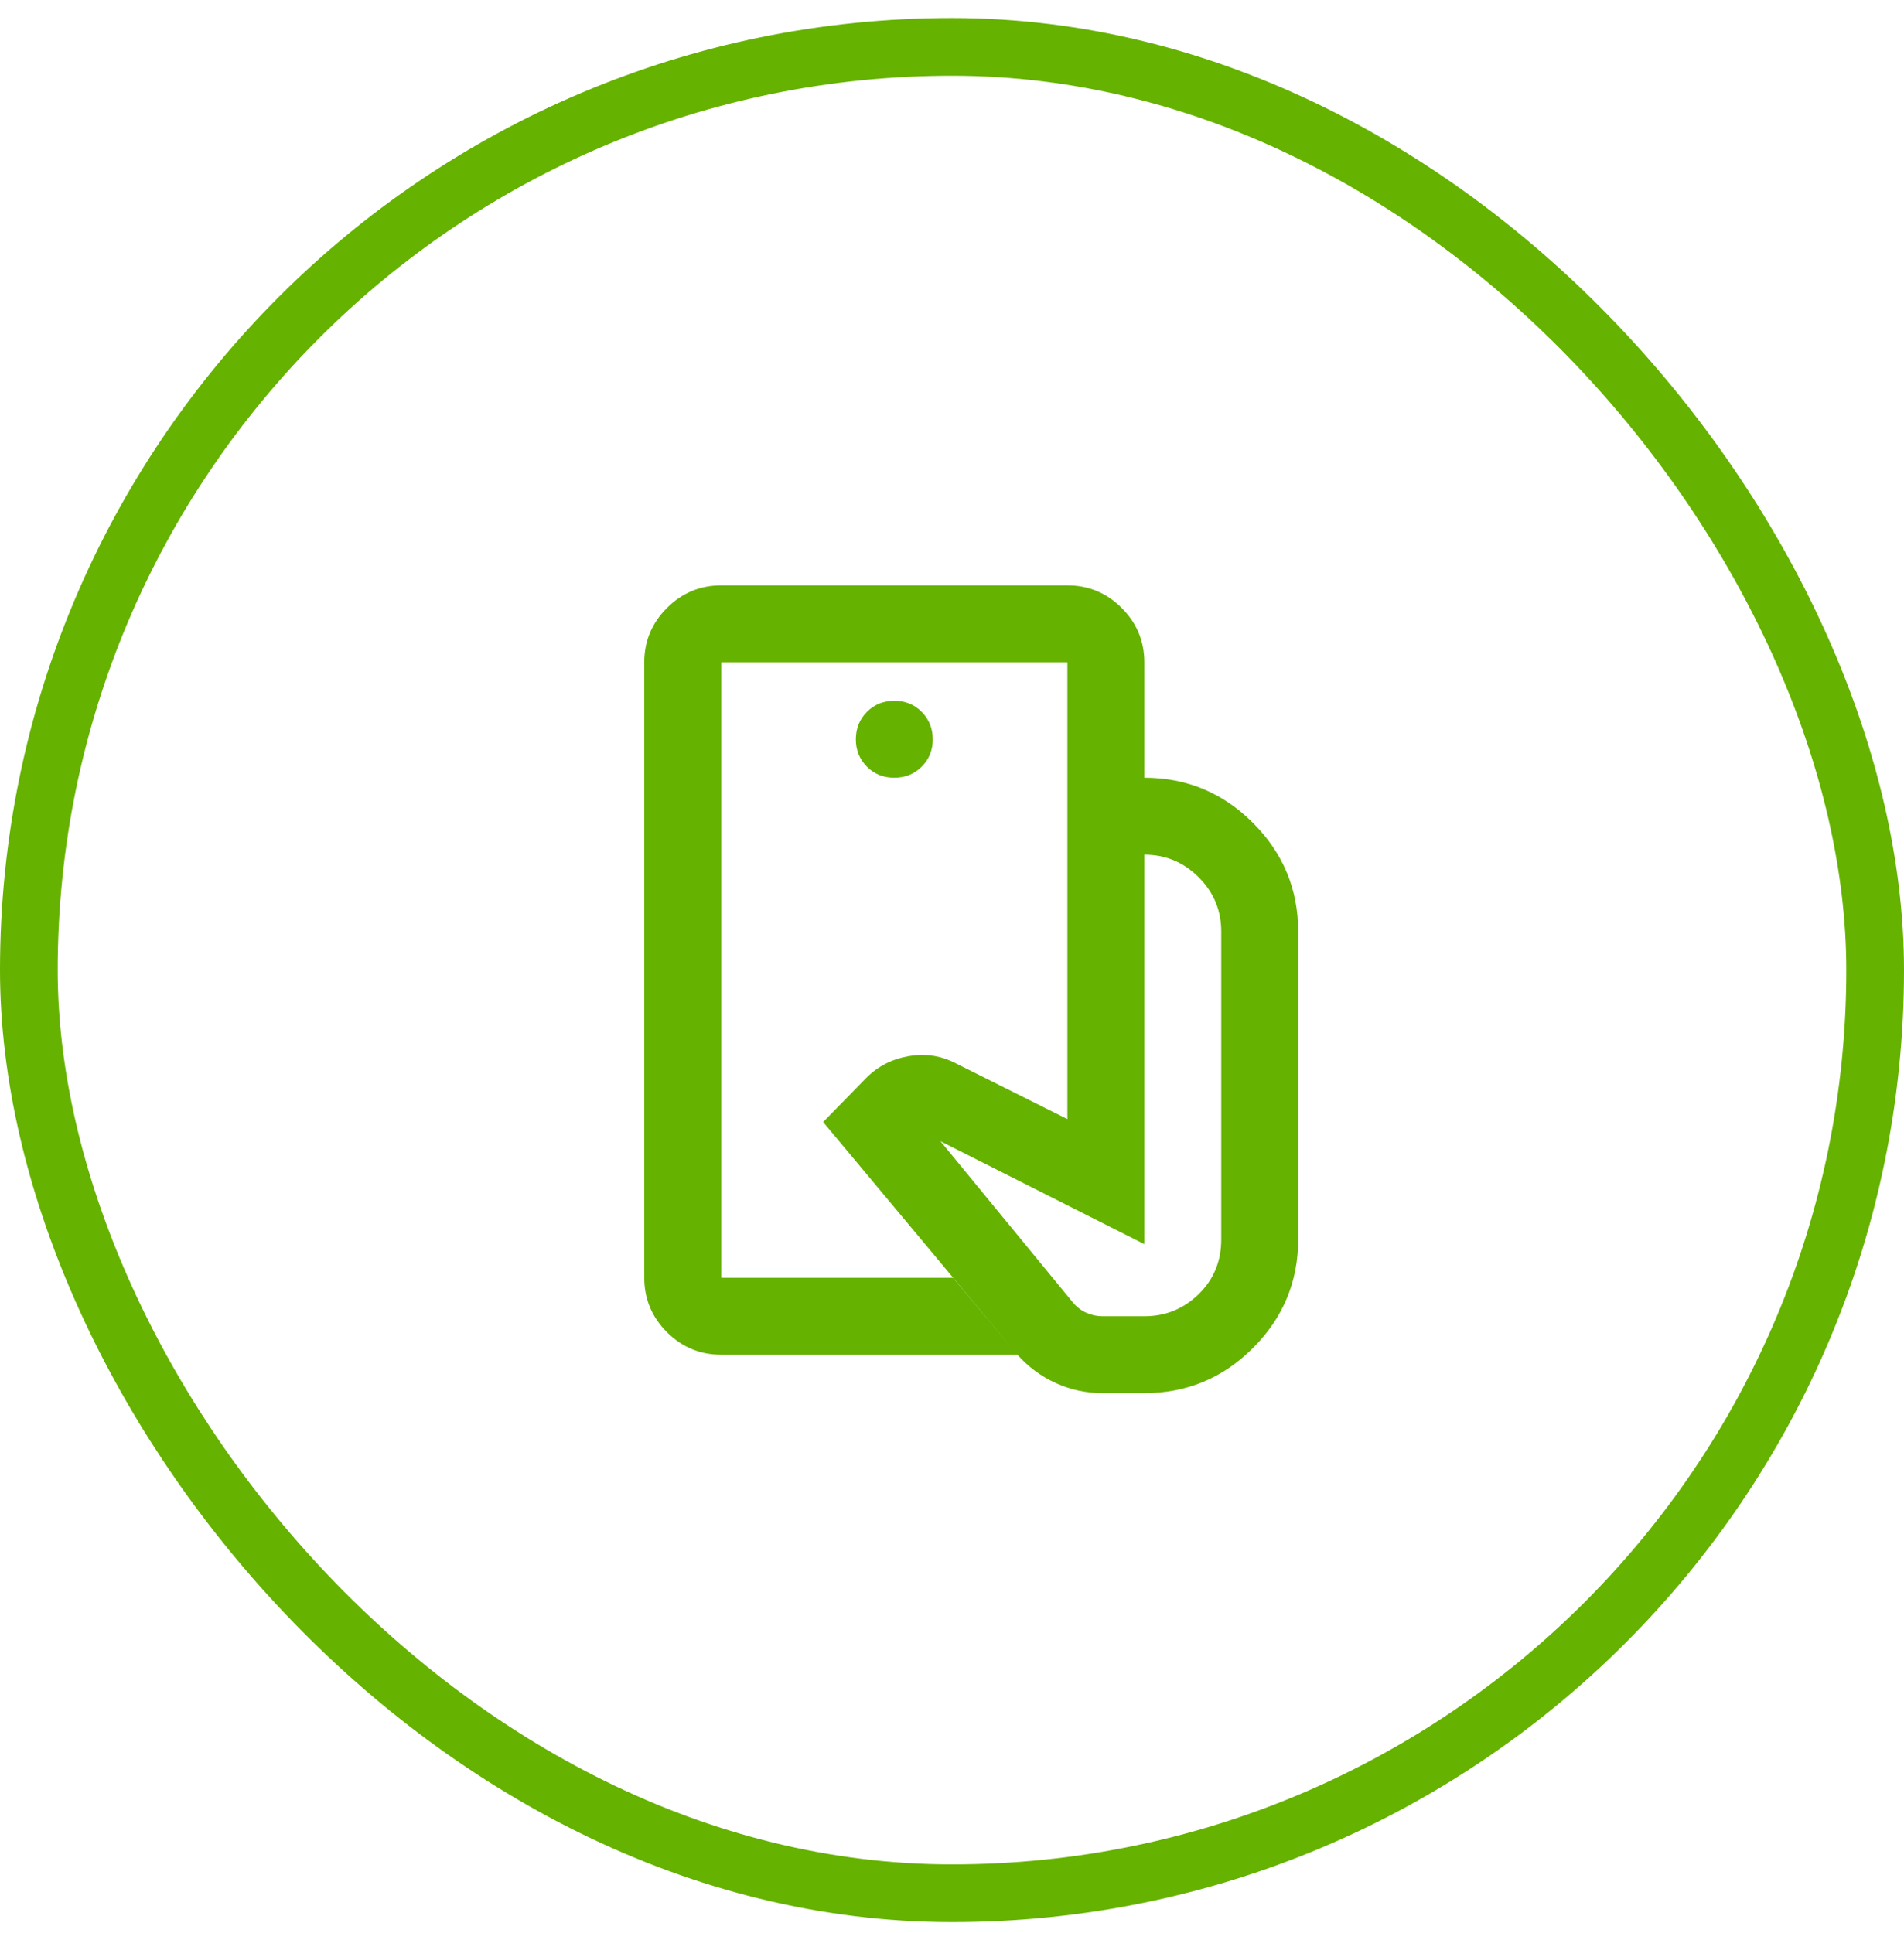
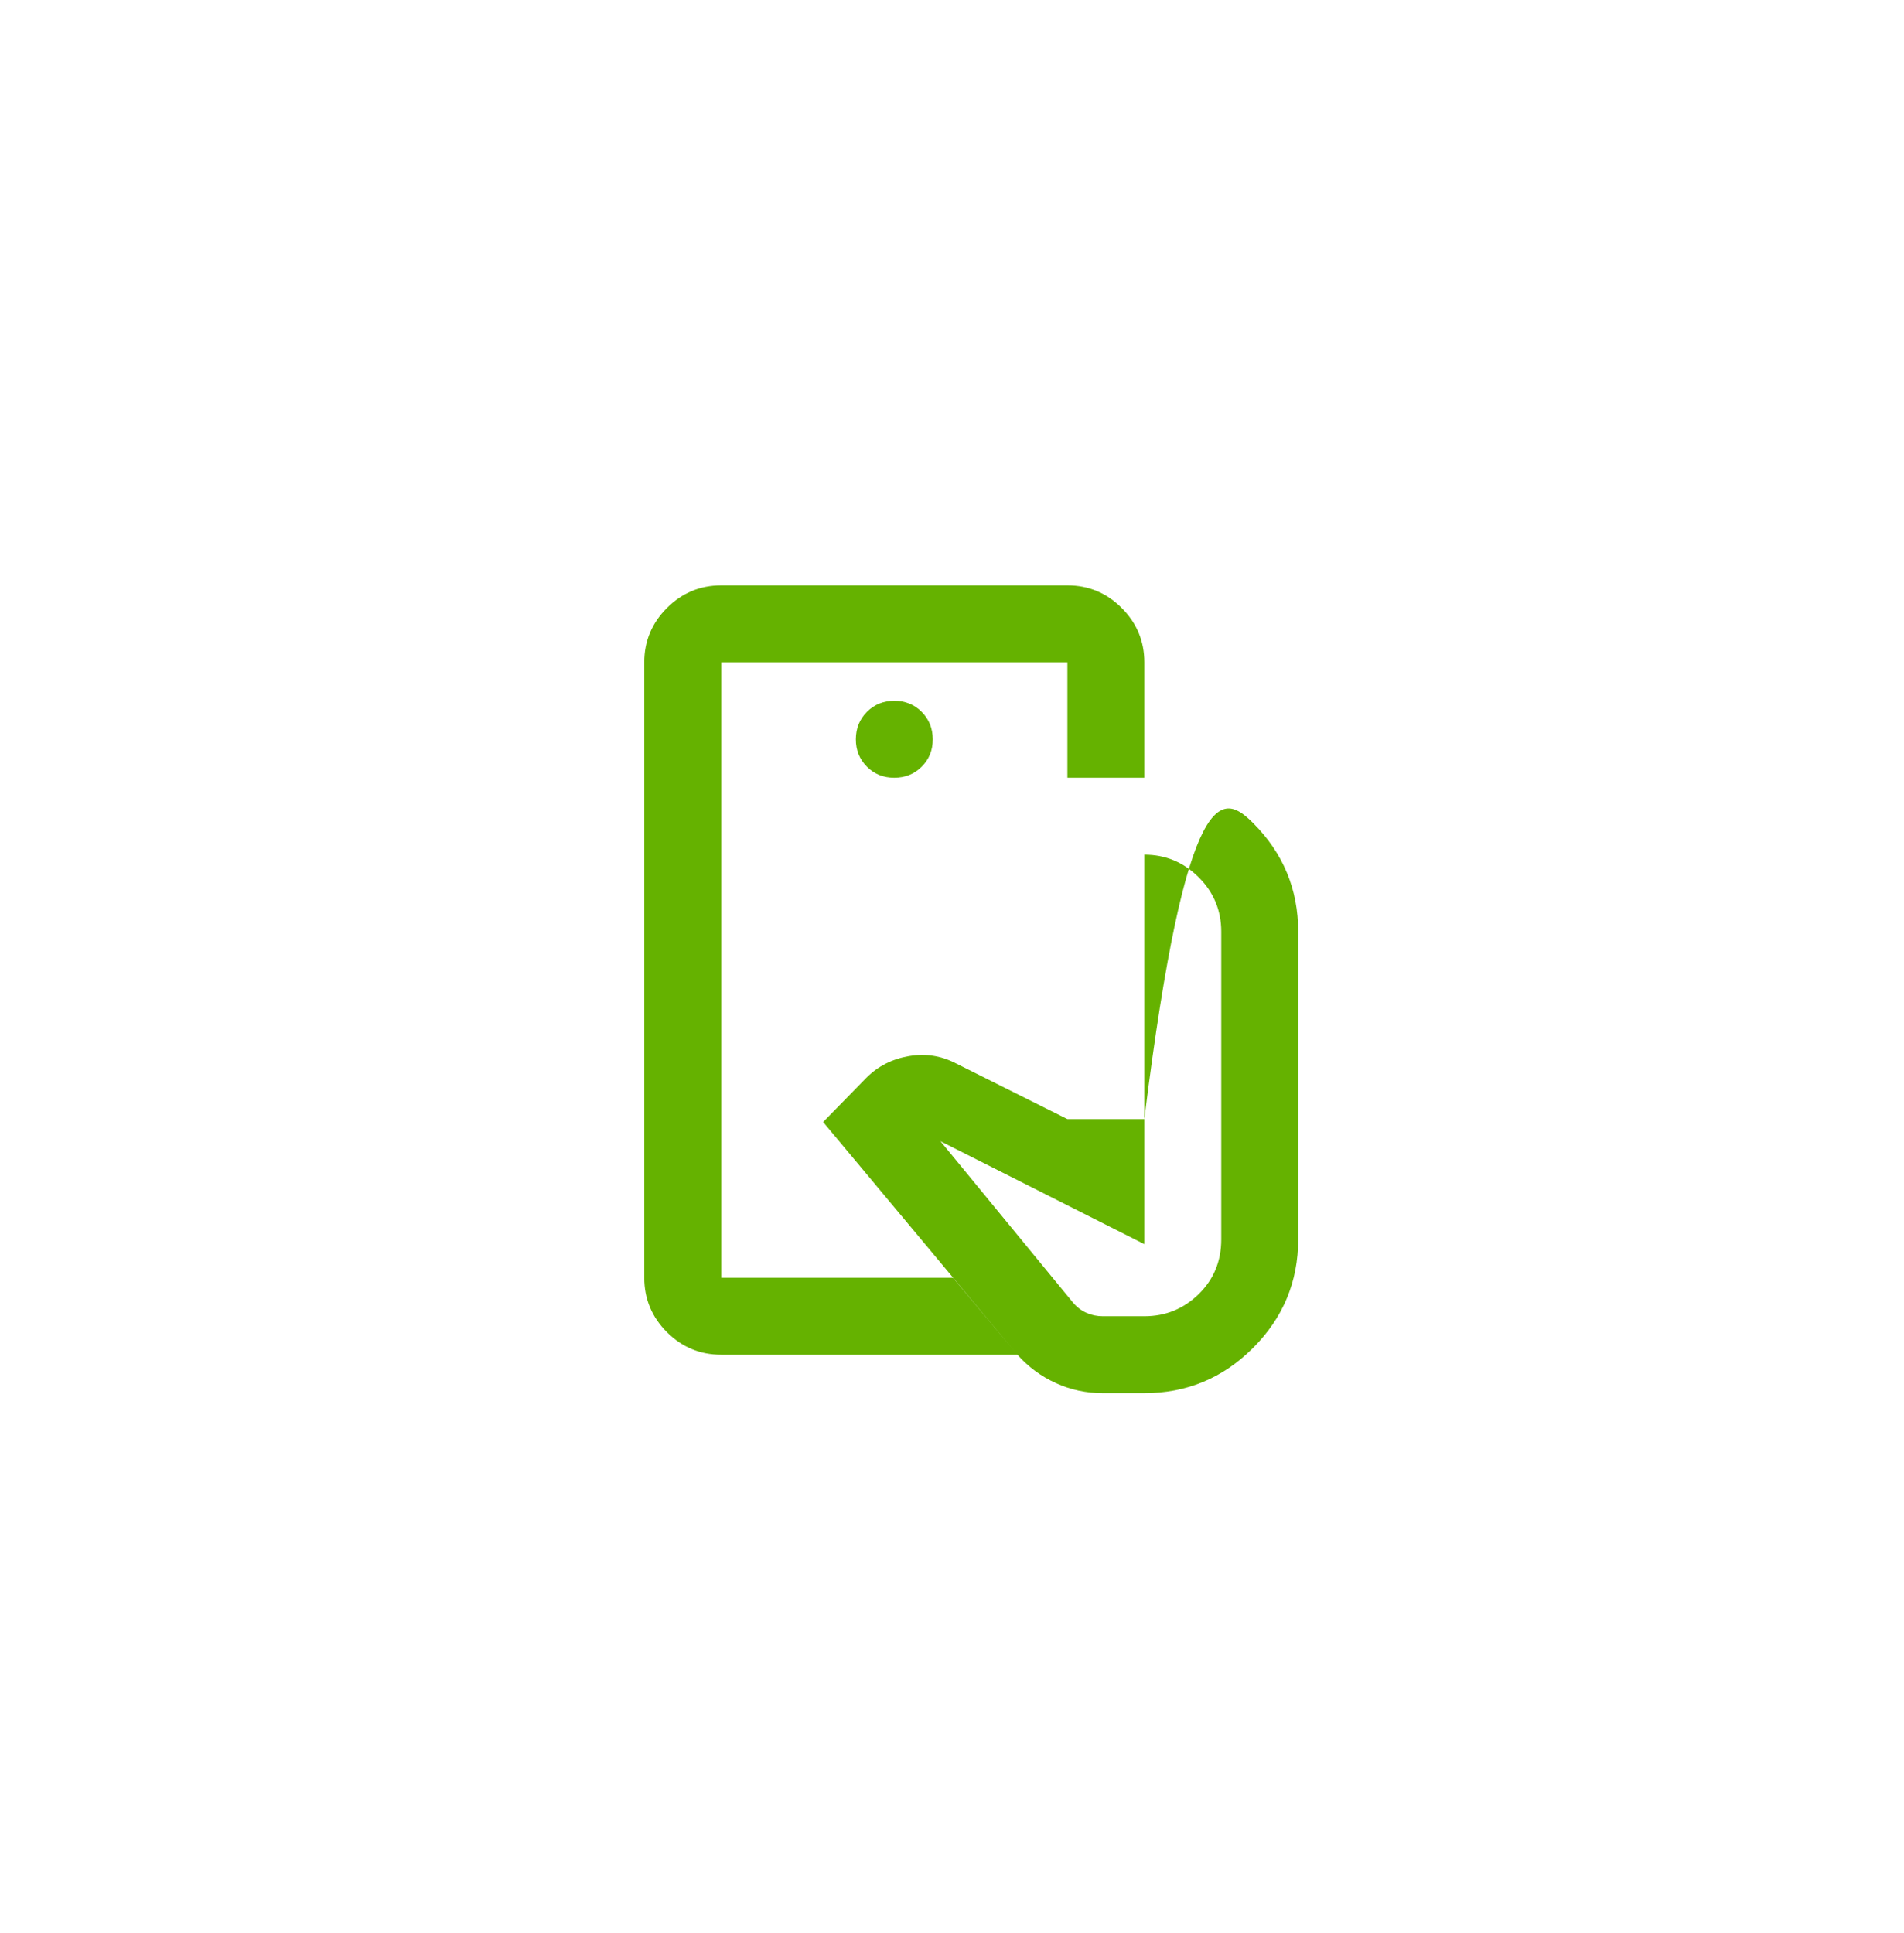
<svg xmlns="http://www.w3.org/2000/svg" width="66" height="67" viewBox="0 0 66 67" fill="none">
-   <rect x="1" y="1.625" width="64" height="64" rx="32" stroke="#65B200" stroke-width="2" />
-   <path d="M38.233 48.291C37.656 48.291 37.111 48.175 36.6 47.942C36.089 47.709 35.644 47.381 35.267 46.958L28.533 38.892L30.033 37.358C30.433 36.958 30.922 36.708 31.5 36.609C32.078 36.509 32.622 36.592 33.133 36.858L37 38.791V26.958H39.667C41.133 26.958 42.389 27.48 43.433 28.525C44.478 29.569 45 30.825 45 32.291V42.958C45 44.425 44.478 45.68 43.433 46.725C42.389 47.769 41.133 48.291 39.667 48.291H38.233ZM25 46.958C24.267 46.958 23.639 46.697 23.117 46.175C22.596 45.654 22.334 45.026 22.333 44.291V22.958C22.333 22.225 22.595 21.597 23.117 21.076C23.64 20.554 24.267 20.292 25 20.291H37C37.733 20.291 38.361 20.553 38.884 21.076C39.407 21.598 39.667 22.226 39.667 22.958V26.958H37V22.958H25V44.291H33.033L35.267 46.958H25ZM31 26.958C31.378 26.958 31.695 26.83 31.951 26.574C32.207 26.318 32.334 26.002 32.333 25.625C32.332 25.248 32.204 24.931 31.949 24.675C31.694 24.419 31.378 24.291 31 24.291C30.622 24.291 30.306 24.419 30.051 24.675C29.796 24.931 29.668 25.248 29.667 25.625C29.666 26.002 29.794 26.319 30.051 26.576C30.308 26.832 30.624 26.96 31 26.958ZM38.233 45.625H39.667C40.4 45.625 41.028 45.369 41.551 44.858C42.073 44.347 42.334 43.714 42.333 42.958V32.291C42.333 31.558 42.072 30.931 41.551 30.409C41.029 29.887 40.401 29.626 39.667 29.625V43.125L32.6 39.558L37.2 45.158C37.333 45.314 37.489 45.431 37.667 45.509C37.844 45.587 38.033 45.626 38.233 45.625Z" fill="#65B200" />
+   <path d="M38.233 48.291C37.656 48.291 37.111 48.175 36.6 47.942C36.089 47.709 35.644 47.381 35.267 46.958L28.533 38.892L30.033 37.358C30.433 36.958 30.922 36.708 31.5 36.609C32.078 36.509 32.622 36.592 33.133 36.858L37 38.791H39.667C41.133 26.958 42.389 27.48 43.433 28.525C44.478 29.569 45 30.825 45 32.291V42.958C45 44.425 44.478 45.68 43.433 46.725C42.389 47.769 41.133 48.291 39.667 48.291H38.233ZM25 46.958C24.267 46.958 23.639 46.697 23.117 46.175C22.596 45.654 22.334 45.026 22.333 44.291V22.958C22.333 22.225 22.595 21.597 23.117 21.076C23.64 20.554 24.267 20.292 25 20.291H37C37.733 20.291 38.361 20.553 38.884 21.076C39.407 21.598 39.667 22.226 39.667 22.958V26.958H37V22.958H25V44.291H33.033L35.267 46.958H25ZM31 26.958C31.378 26.958 31.695 26.83 31.951 26.574C32.207 26.318 32.334 26.002 32.333 25.625C32.332 25.248 32.204 24.931 31.949 24.675C31.694 24.419 31.378 24.291 31 24.291C30.622 24.291 30.306 24.419 30.051 24.675C29.796 24.931 29.668 25.248 29.667 25.625C29.666 26.002 29.794 26.319 30.051 26.576C30.308 26.832 30.624 26.96 31 26.958ZM38.233 45.625H39.667C40.4 45.625 41.028 45.369 41.551 44.858C42.073 44.347 42.334 43.714 42.333 42.958V32.291C42.333 31.558 42.072 30.931 41.551 30.409C41.029 29.887 40.401 29.626 39.667 29.625V43.125L32.6 39.558L37.2 45.158C37.333 45.314 37.489 45.431 37.667 45.509C37.844 45.587 38.033 45.626 38.233 45.625Z" fill="#65B200" />
</svg>